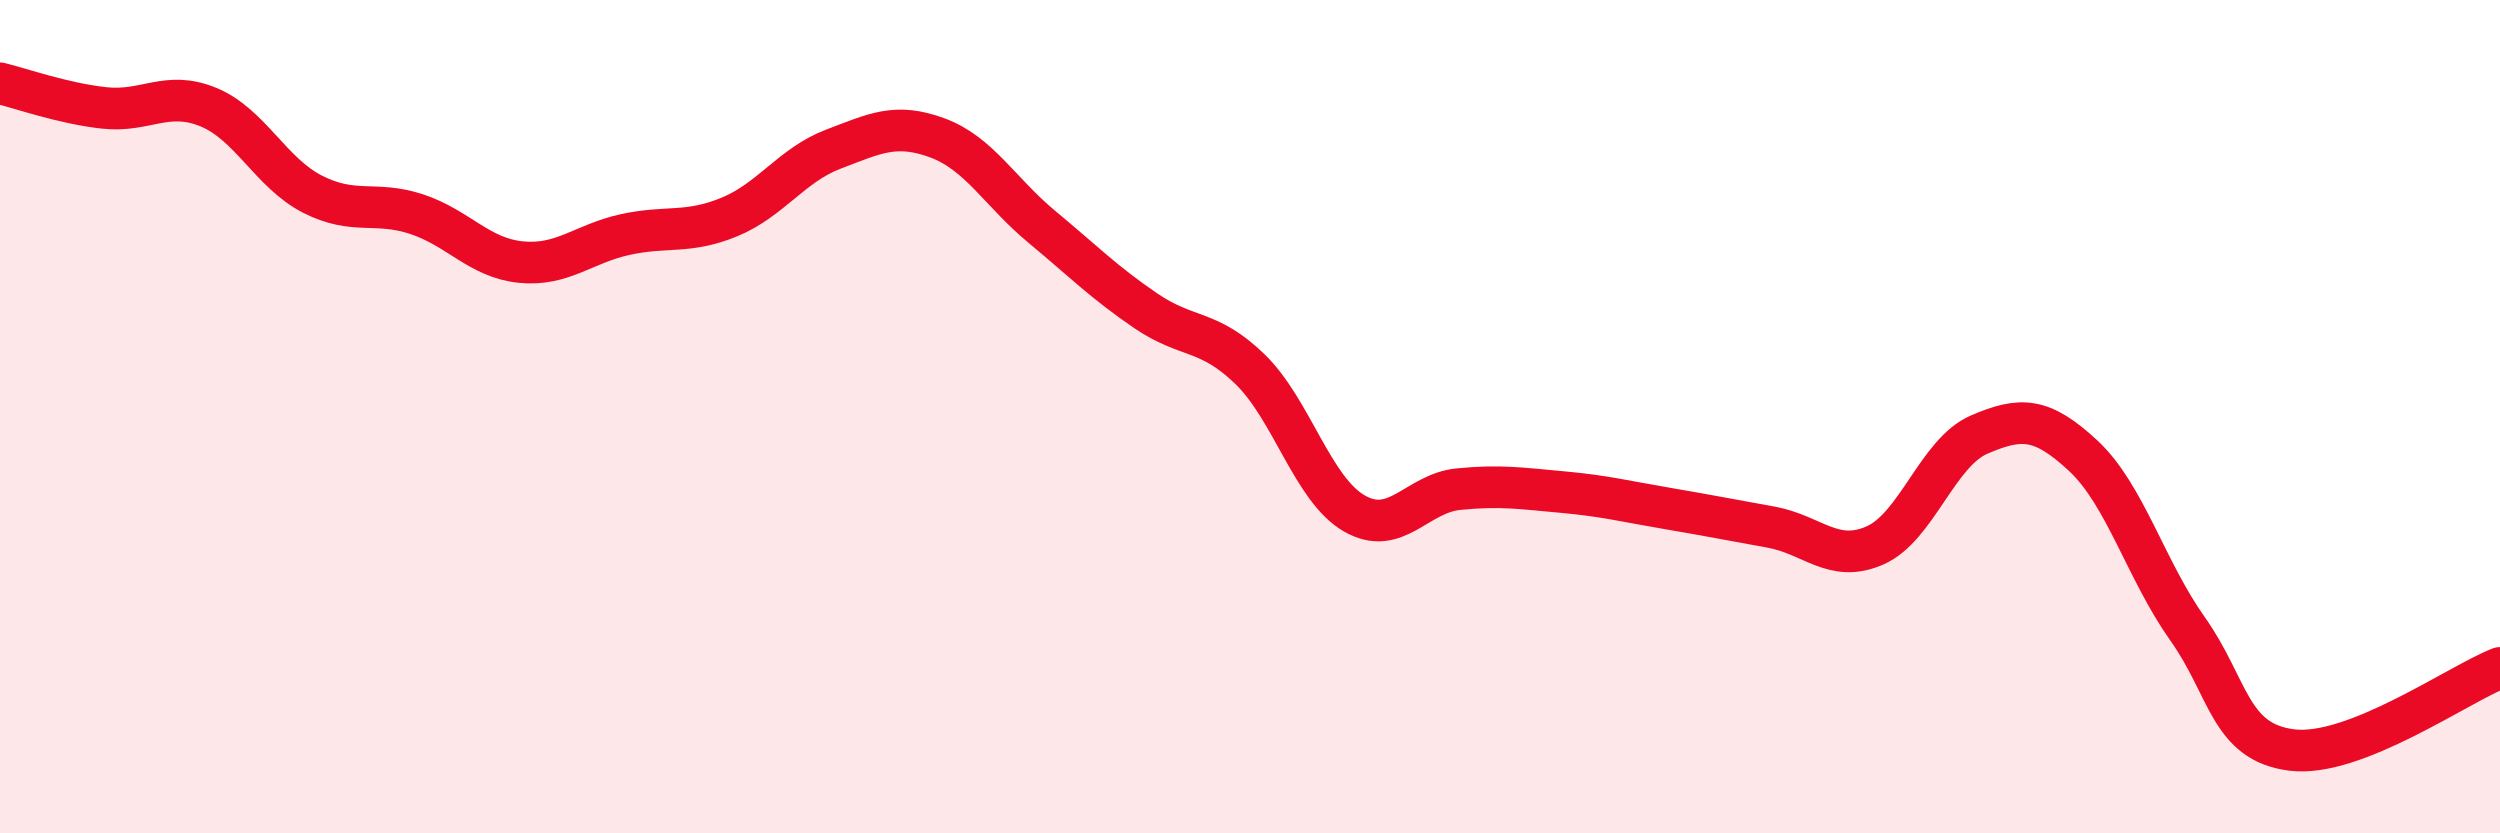
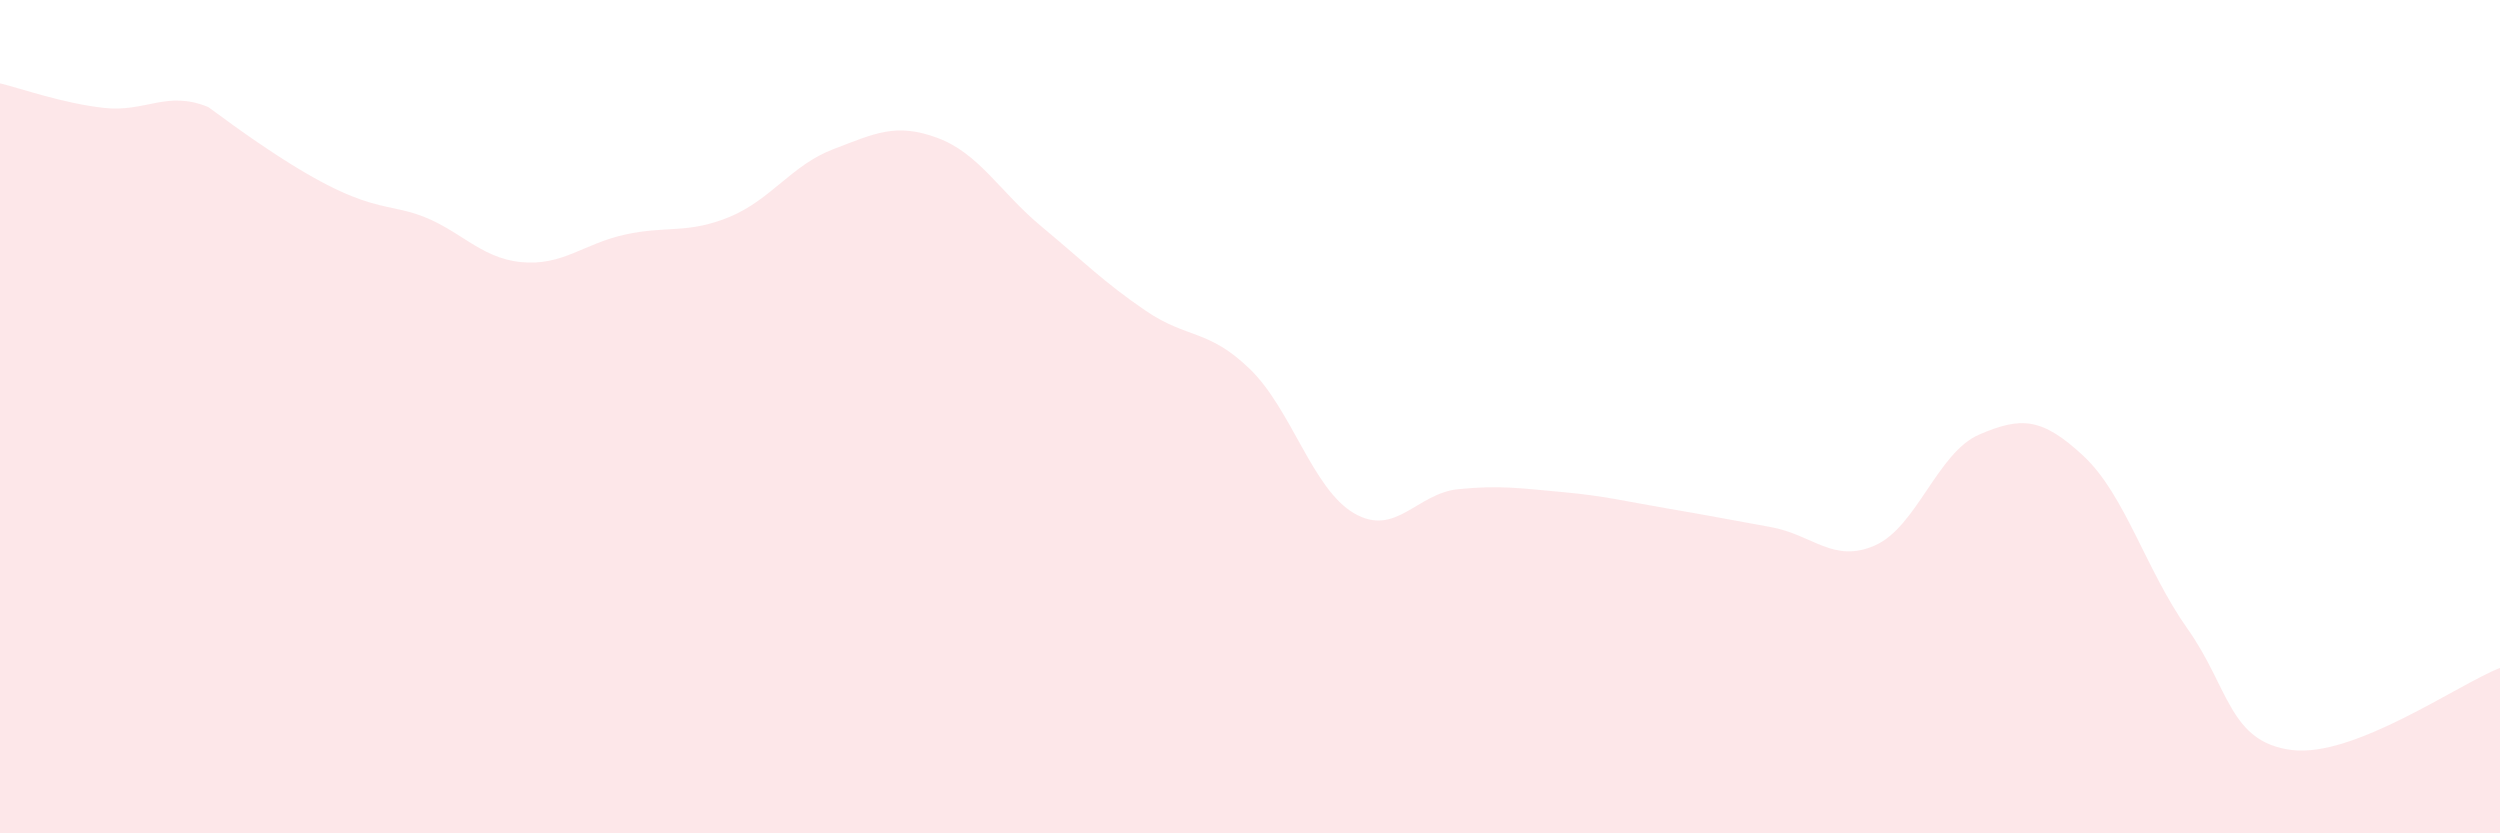
<svg xmlns="http://www.w3.org/2000/svg" width="60" height="20" viewBox="0 0 60 20">
-   <path d="M 0,2 C 0.5,2.12 1.5,2.48 2.5,2.59 C 3.5,2.7 4,2.16 5,2.57 C 6,2.98 6.5,4.15 7.5,4.66 C 8.5,5.17 9,4.81 10,5.14 C 11,5.47 11.5,6.19 12.5,6.29 C 13.5,6.39 14,5.85 15,5.63 C 16,5.41 16.5,5.62 17.5,5.21 C 18.5,4.8 19,3.96 20,3.58 C 21,3.2 21.5,2.94 22.5,3.31 C 23.5,3.68 24,4.61 25,5.44 C 26,6.27 26.5,6.78 27.5,7.46 C 28.5,8.14 29,7.89 30,8.86 C 31,9.83 31.5,11.74 32.5,12.32 C 33.5,12.9 34,11.84 35,11.74 C 36,11.64 36.5,11.72 37.5,11.81 C 38.5,11.9 39,12.03 40,12.2 C 41,12.37 41.5,12.47 42.5,12.65 C 43.5,12.83 44,13.53 45,13.09 C 46,12.65 46.5,10.86 47.5,10.43 C 48.5,10 49,10.01 50,10.94 C 51,11.87 51.5,13.68 52.5,15.09 C 53.5,16.5 53.5,17.81 55,18 C 56.5,18.19 59,16.42 60,16.03L60 20L0 20Z" fill="#EB0A25" opacity="0.1" stroke-linecap="round" stroke-linejoin="round" />
-   <path d="M 0,2 C 0.5,2.12 1.5,2.48 2.5,2.59 C 3.5,2.7 4,2.16 5,2.57 C 6,2.98 6.5,4.15 7.5,4.66 C 8.5,5.17 9,4.81 10,5.14 C 11,5.47 11.5,6.19 12.5,6.29 C 13.5,6.39 14,5.85 15,5.63 C 16,5.41 16.5,5.62 17.5,5.21 C 18.5,4.8 19,3.96 20,3.58 C 21,3.2 21.5,2.94 22.5,3.31 C 23.5,3.68 24,4.61 25,5.44 C 26,6.27 26.5,6.78 27.5,7.46 C 28.5,8.14 29,7.89 30,8.86 C 31,9.83 31.5,11.74 32.5,12.32 C 33.5,12.9 34,11.84 35,11.74 C 36,11.64 36.5,11.72 37.5,11.81 C 38.5,11.9 39,12.03 40,12.2 C 41,12.37 41.5,12.47 42.5,12.65 C 43.5,12.83 44,13.53 45,13.09 C 46,12.65 46.5,10.86 47.5,10.43 C 48.5,10 49,10.01 50,10.94 C 51,11.87 51.5,13.68 52.5,15.09 C 53.5,16.5 53.5,17.81 55,18 C 56.5,18.19 59,16.42 60,16.03" stroke="#EB0A25" stroke-width="1" fill="none" stroke-linecap="round" stroke-linejoin="round" />
+   <path d="M 0,2 C 0.5,2.12 1.5,2.48 2.5,2.59 C 3.5,2.7 4,2.16 5,2.57 C 8.5,5.17 9,4.81 10,5.14 C 11,5.47 11.5,6.19 12.5,6.29 C 13.5,6.39 14,5.85 15,5.63 C 16,5.41 16.5,5.62 17.5,5.21 C 18.5,4.8 19,3.96 20,3.58 C 21,3.2 21.5,2.94 22.5,3.31 C 23.5,3.68 24,4.61 25,5.44 C 26,6.27 26.5,6.78 27.5,7.46 C 28.5,8.14 29,7.89 30,8.86 C 31,9.83 31.5,11.74 32.5,12.32 C 33.5,12.9 34,11.84 35,11.74 C 36,11.64 36.5,11.72 37.5,11.81 C 38.5,11.9 39,12.03 40,12.2 C 41,12.37 41.5,12.47 42.5,12.65 C 43.5,12.83 44,13.53 45,13.09 C 46,12.65 46.5,10.86 47.5,10.43 C 48.5,10 49,10.01 50,10.94 C 51,11.87 51.5,13.68 52.5,15.09 C 53.5,16.5 53.5,17.81 55,18 C 56.5,18.19 59,16.42 60,16.03L60 20L0 20Z" fill="#EB0A25" opacity="0.1" stroke-linecap="round" stroke-linejoin="round" />
</svg>